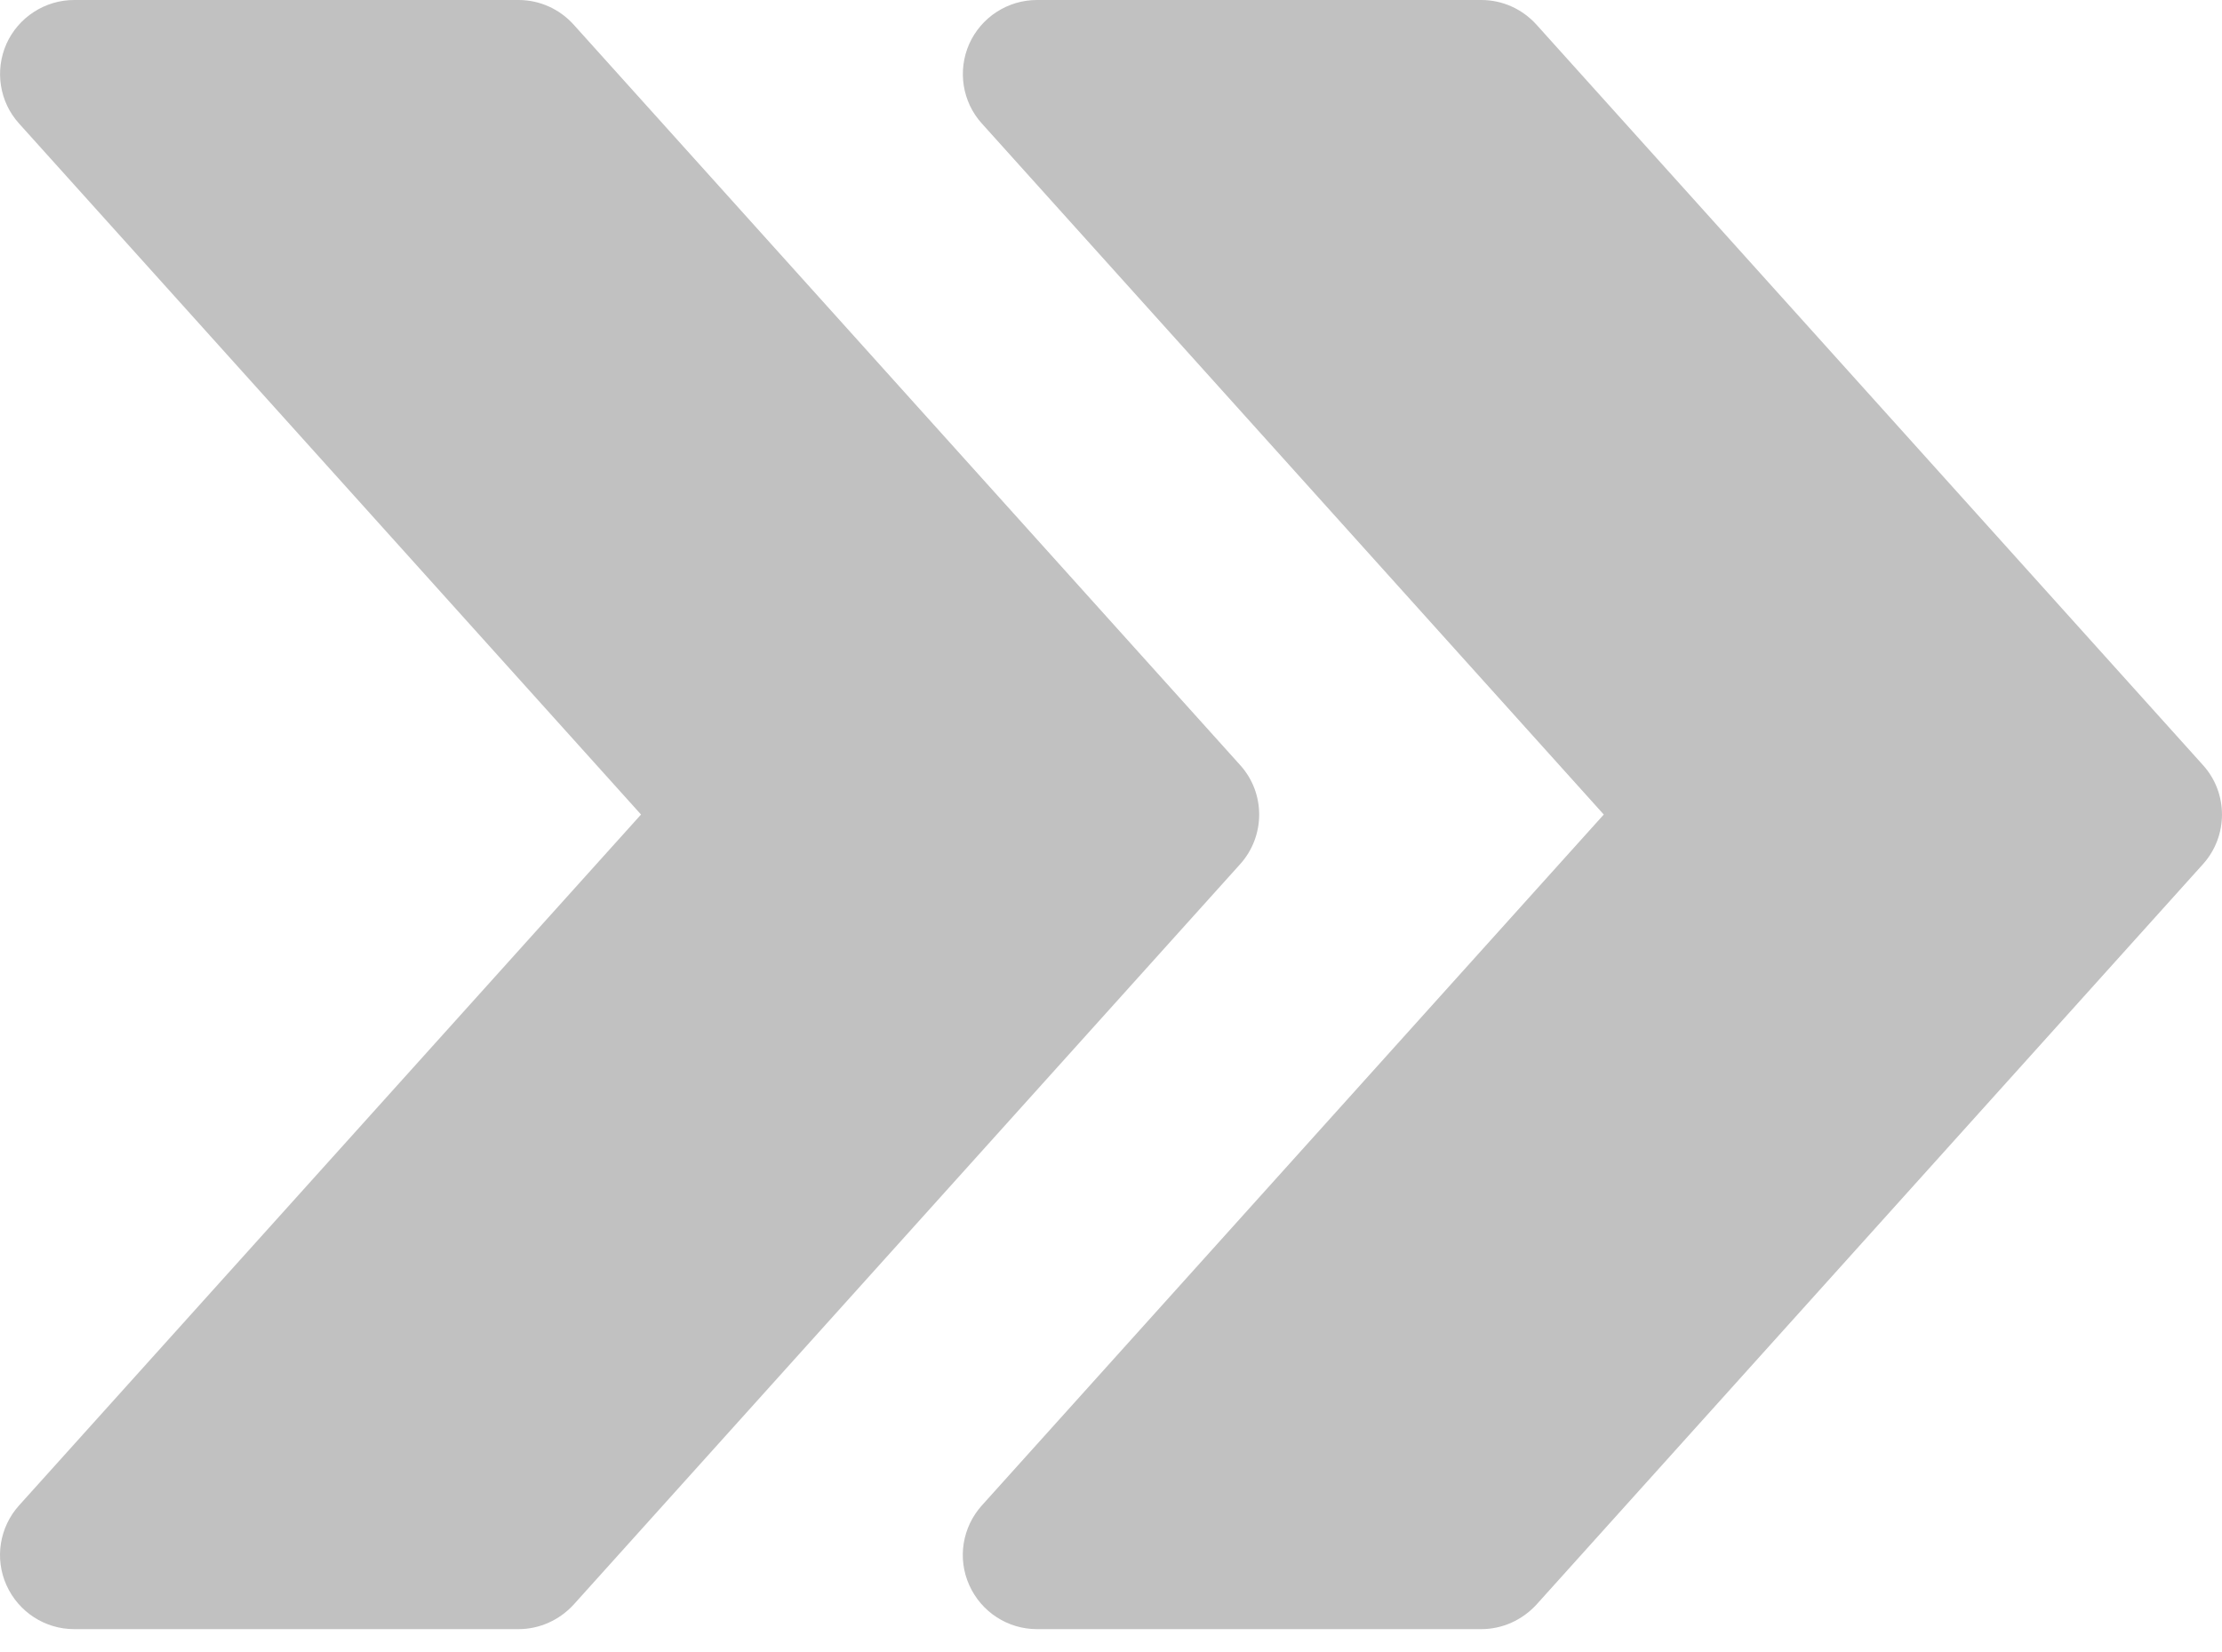
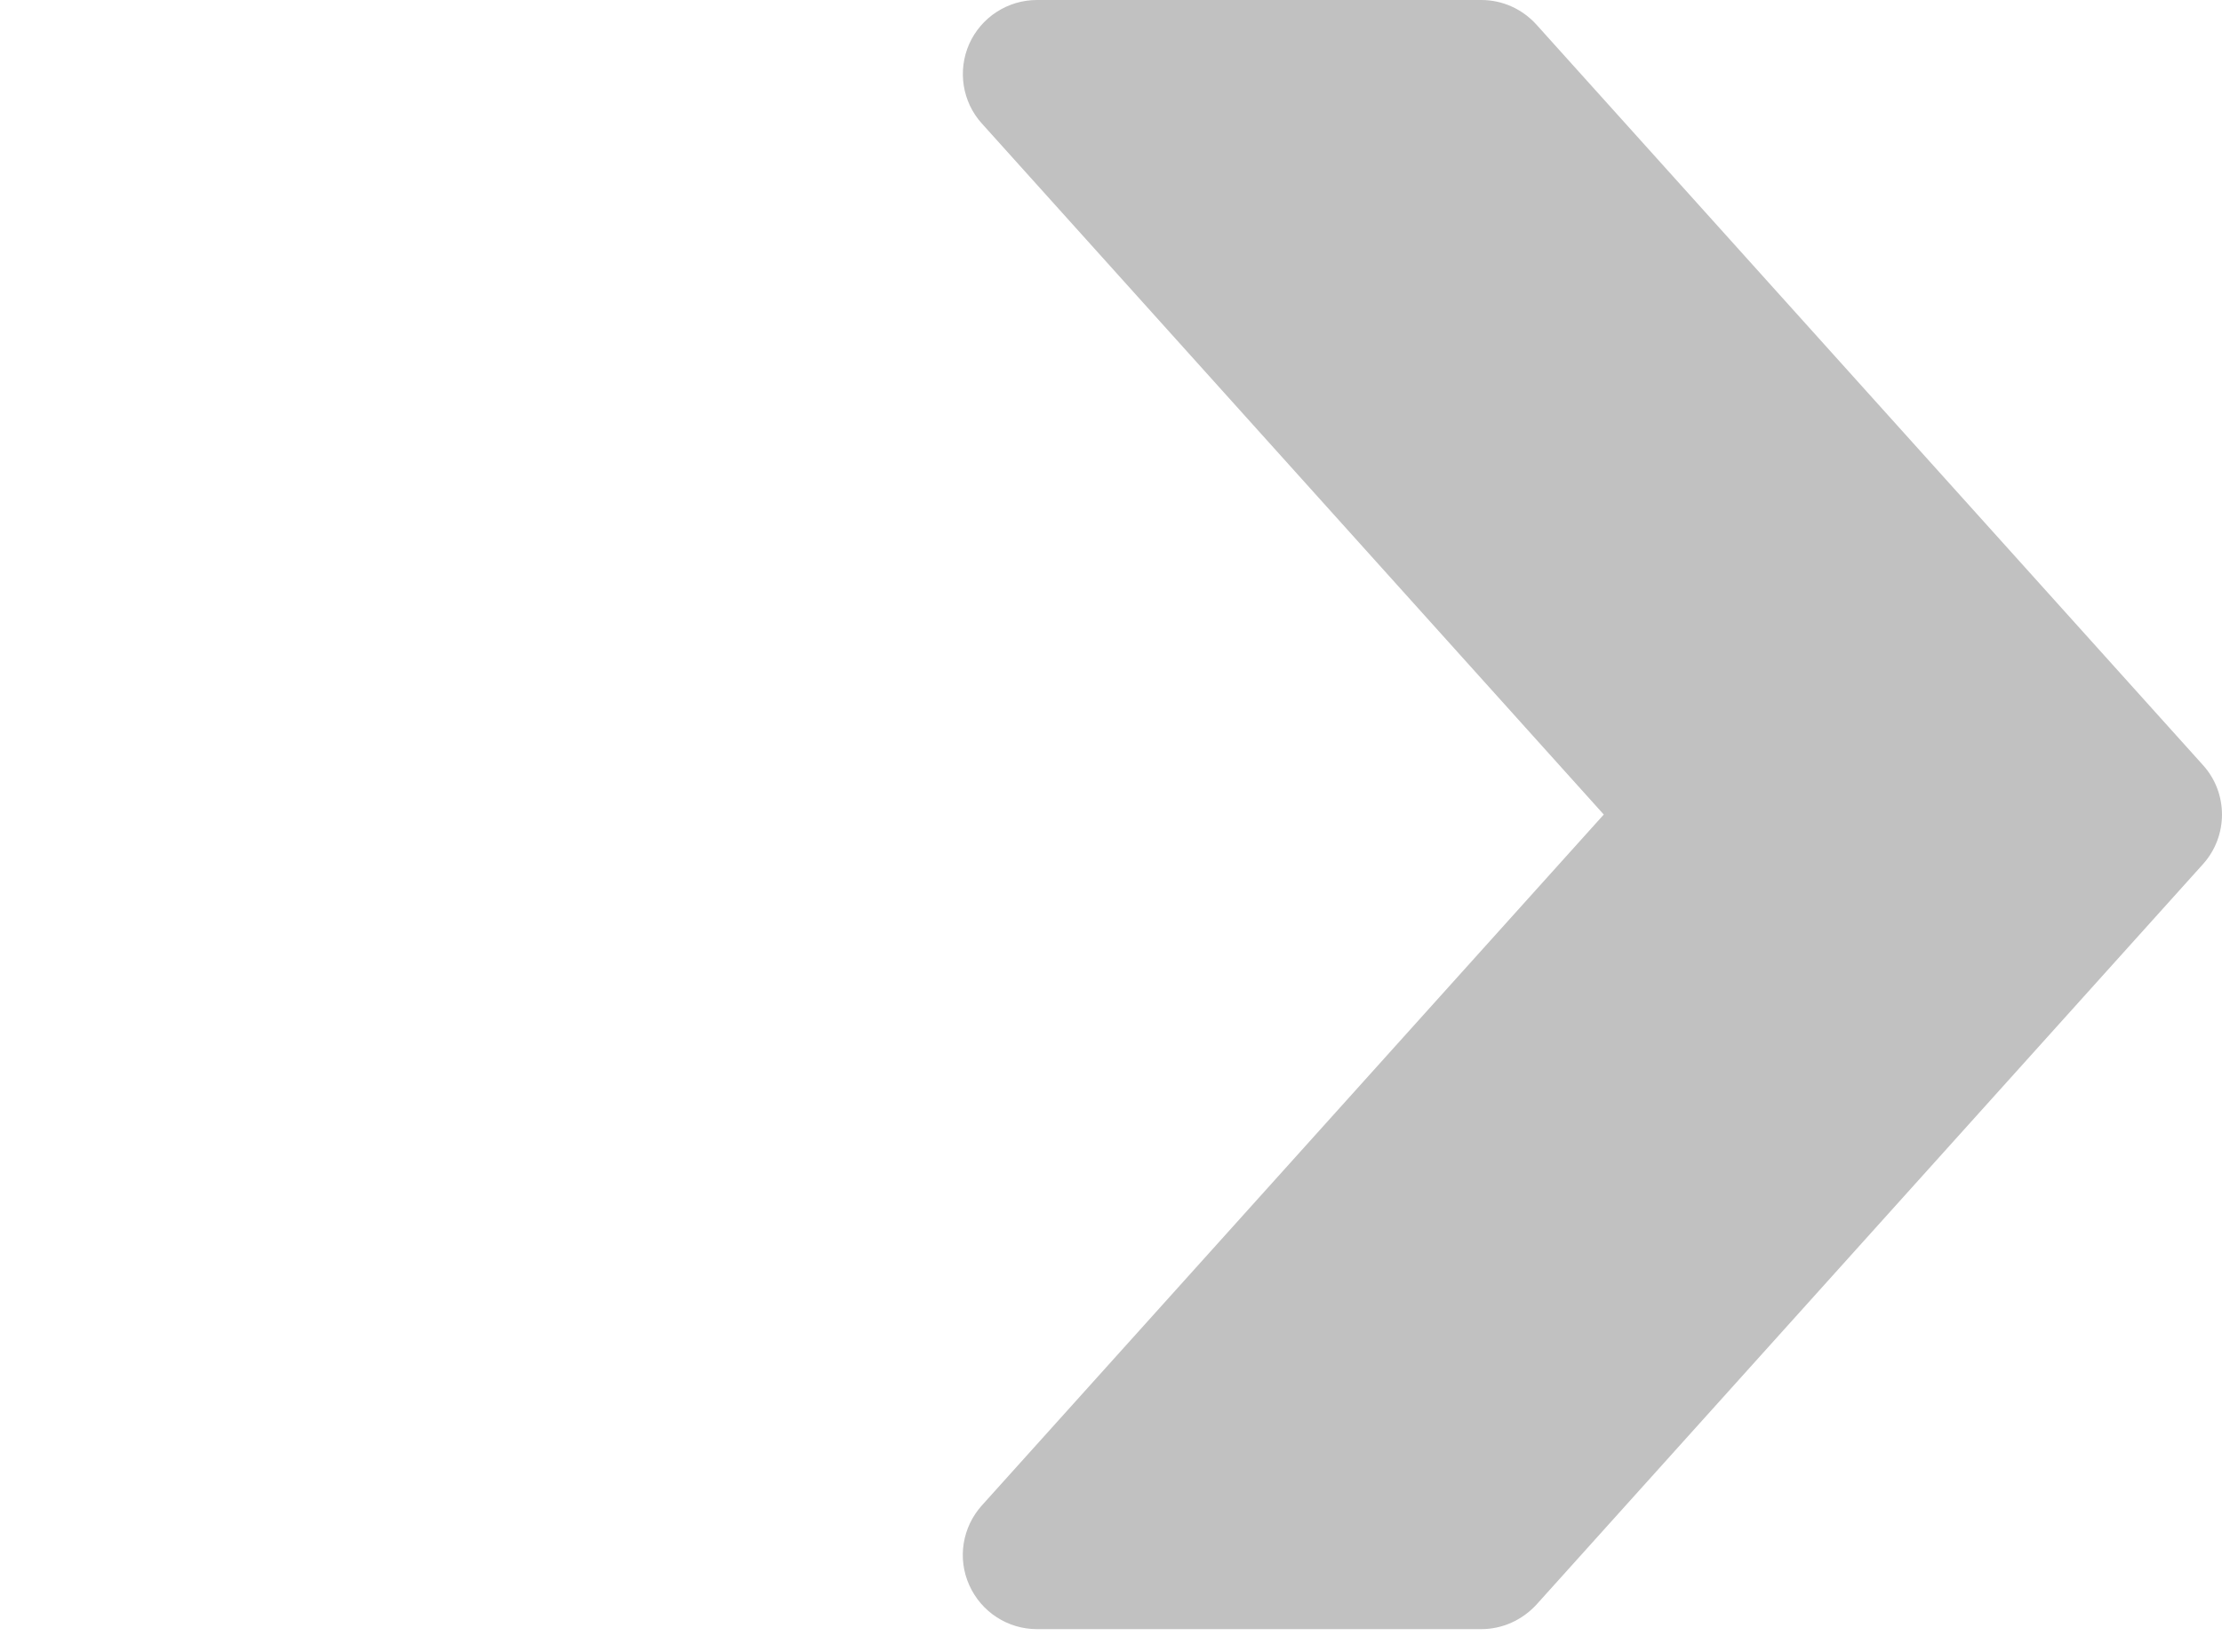
<svg xmlns="http://www.w3.org/2000/svg" width="39" height="29" viewBox="0 0 39 29" fill="none">
  <path d="M38.666 13.431L26.967 0.432C26.717 0.156 26.369 0 25.999 0H18.2C17.949 0 17.703 0.073 17.492 0.21C17.282 0.346 17.115 0.541 17.012 0.77C16.804 1.24 16.89 1.789 17.233 2.168L28.149 14.299L17.233 26.428C16.89 26.81 16.801 27.358 17.012 27.826C17.222 28.297 17.688 28.599 18.2 28.599H25.999C26.369 28.599 26.717 28.44 26.967 28.169L38.666 15.17C39.111 14.676 39.111 13.922 38.666 13.431Z" fill="#C1C1C1" />
-   <path d="M21.767 13.431L10.068 0.432C9.819 0.156 9.47 0 9.101 0H1.301C1.05 0 0.805 0.073 0.594 0.21C0.383 0.346 0.216 0.541 0.113 0.77C-0.095 1.24 -0.009 1.789 0.334 2.168L11.251 14.299L0.334 26.428C-0.009 26.81 -0.097 27.358 0.113 27.826C0.324 28.297 0.789 28.599 1.301 28.599H9.101C9.47 28.599 9.819 28.44 10.068 28.169L21.767 15.17C22.212 14.676 22.212 13.922 21.767 13.431Z" fill="#C1C1C1" />
</svg>